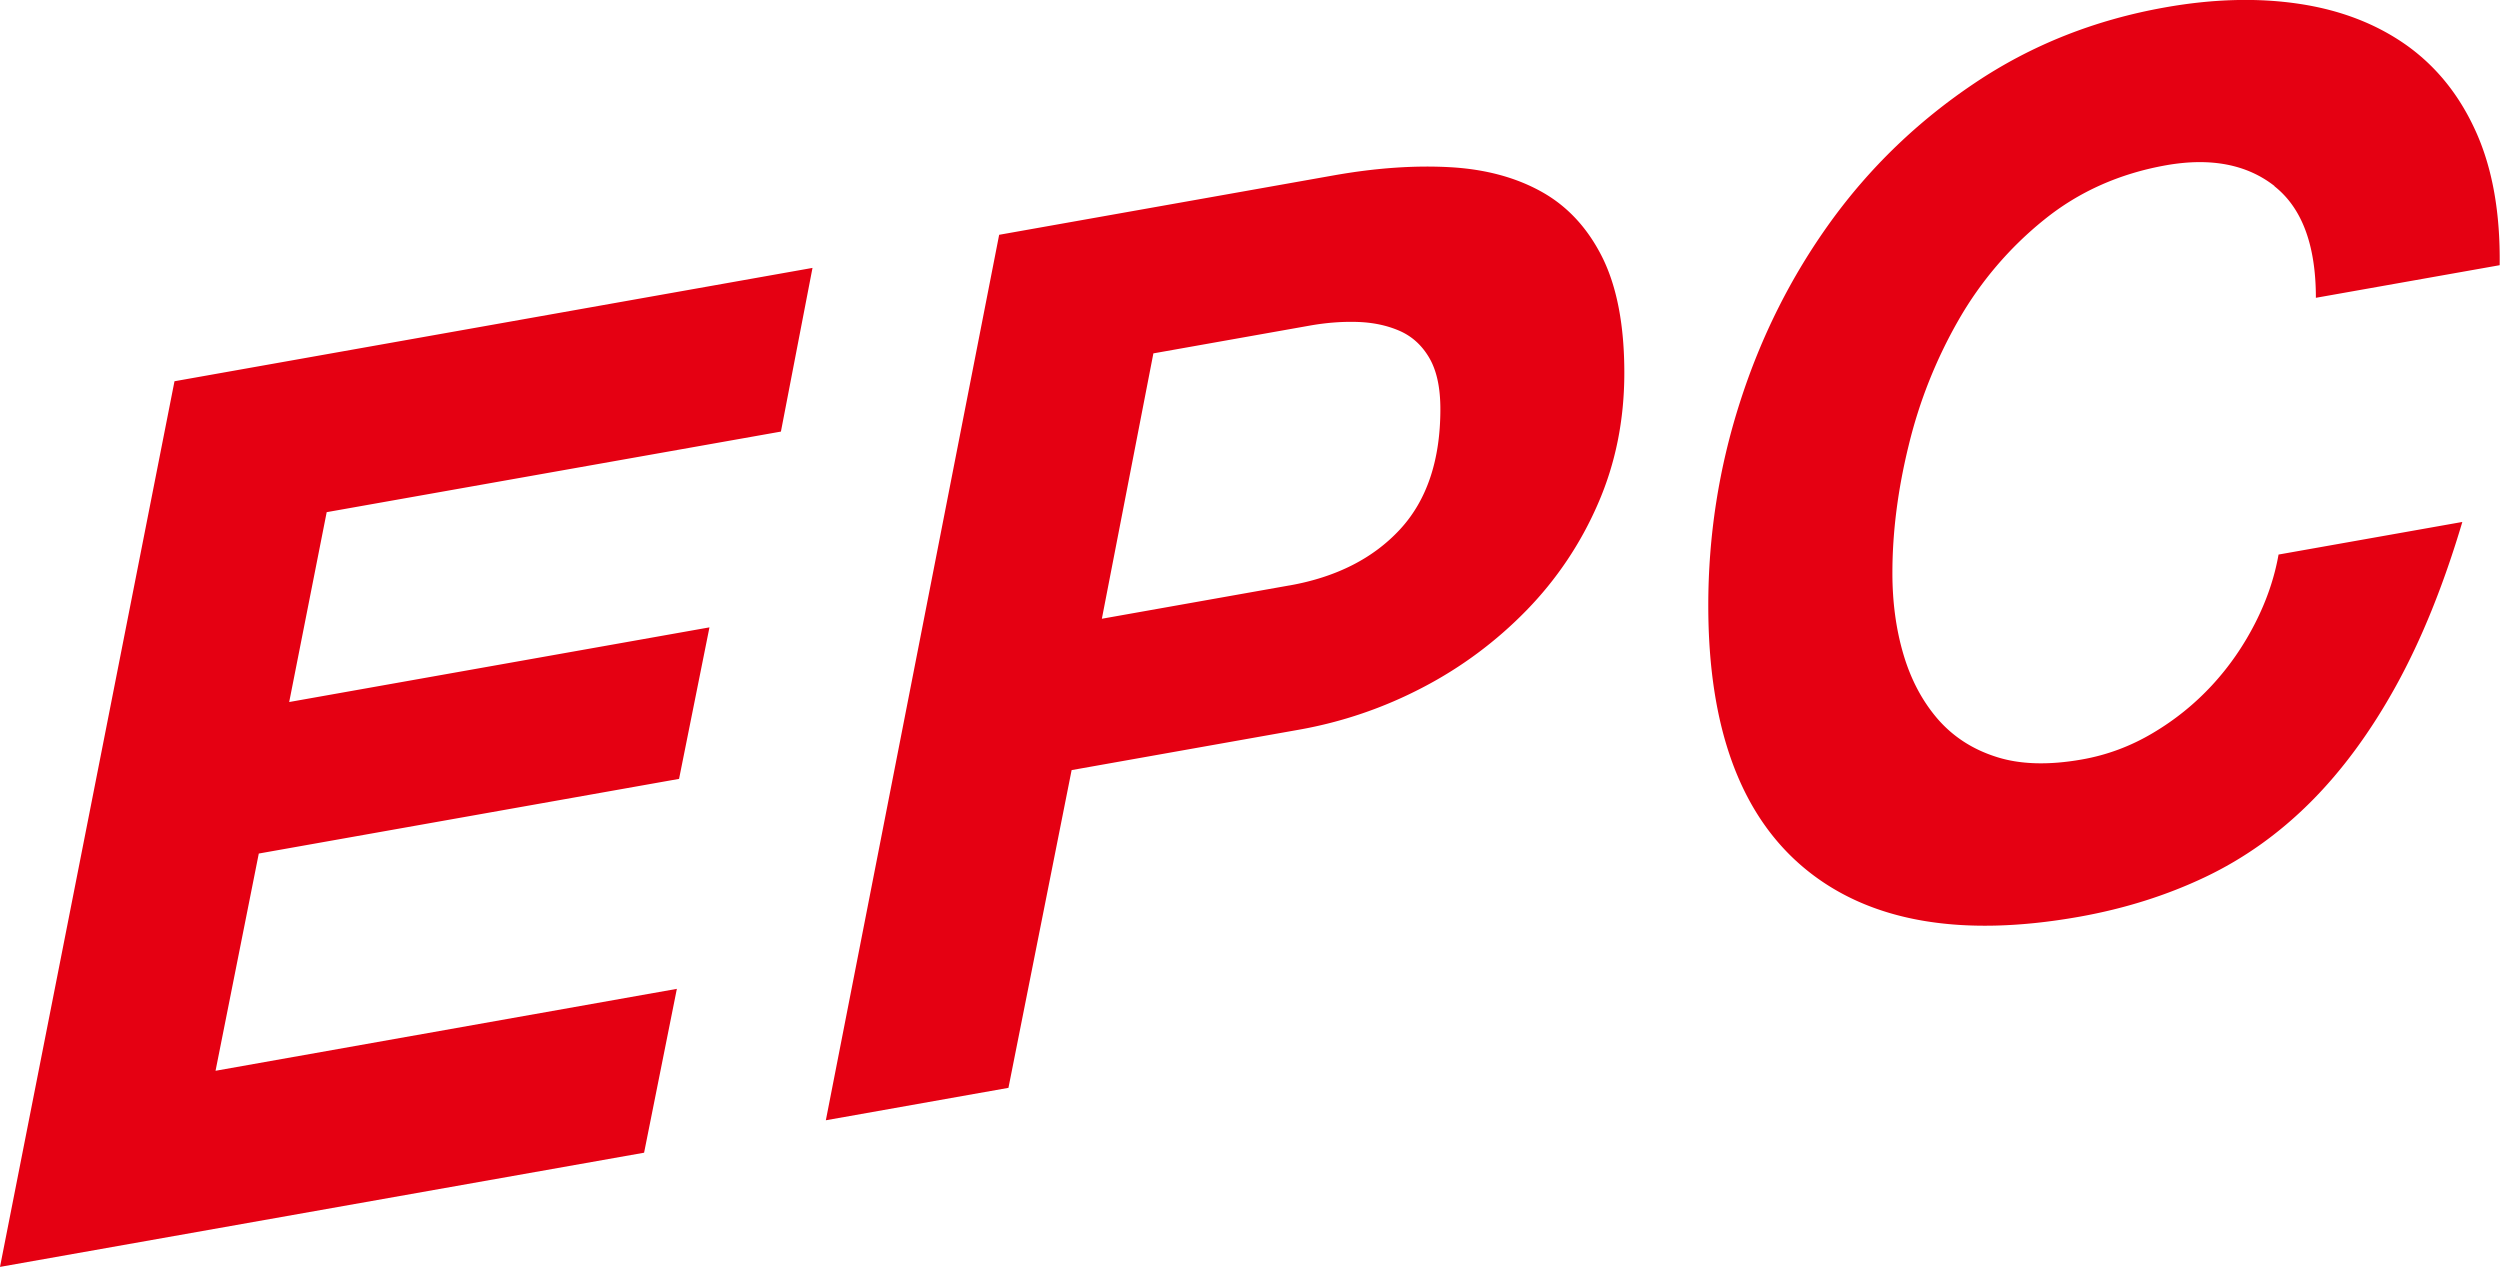
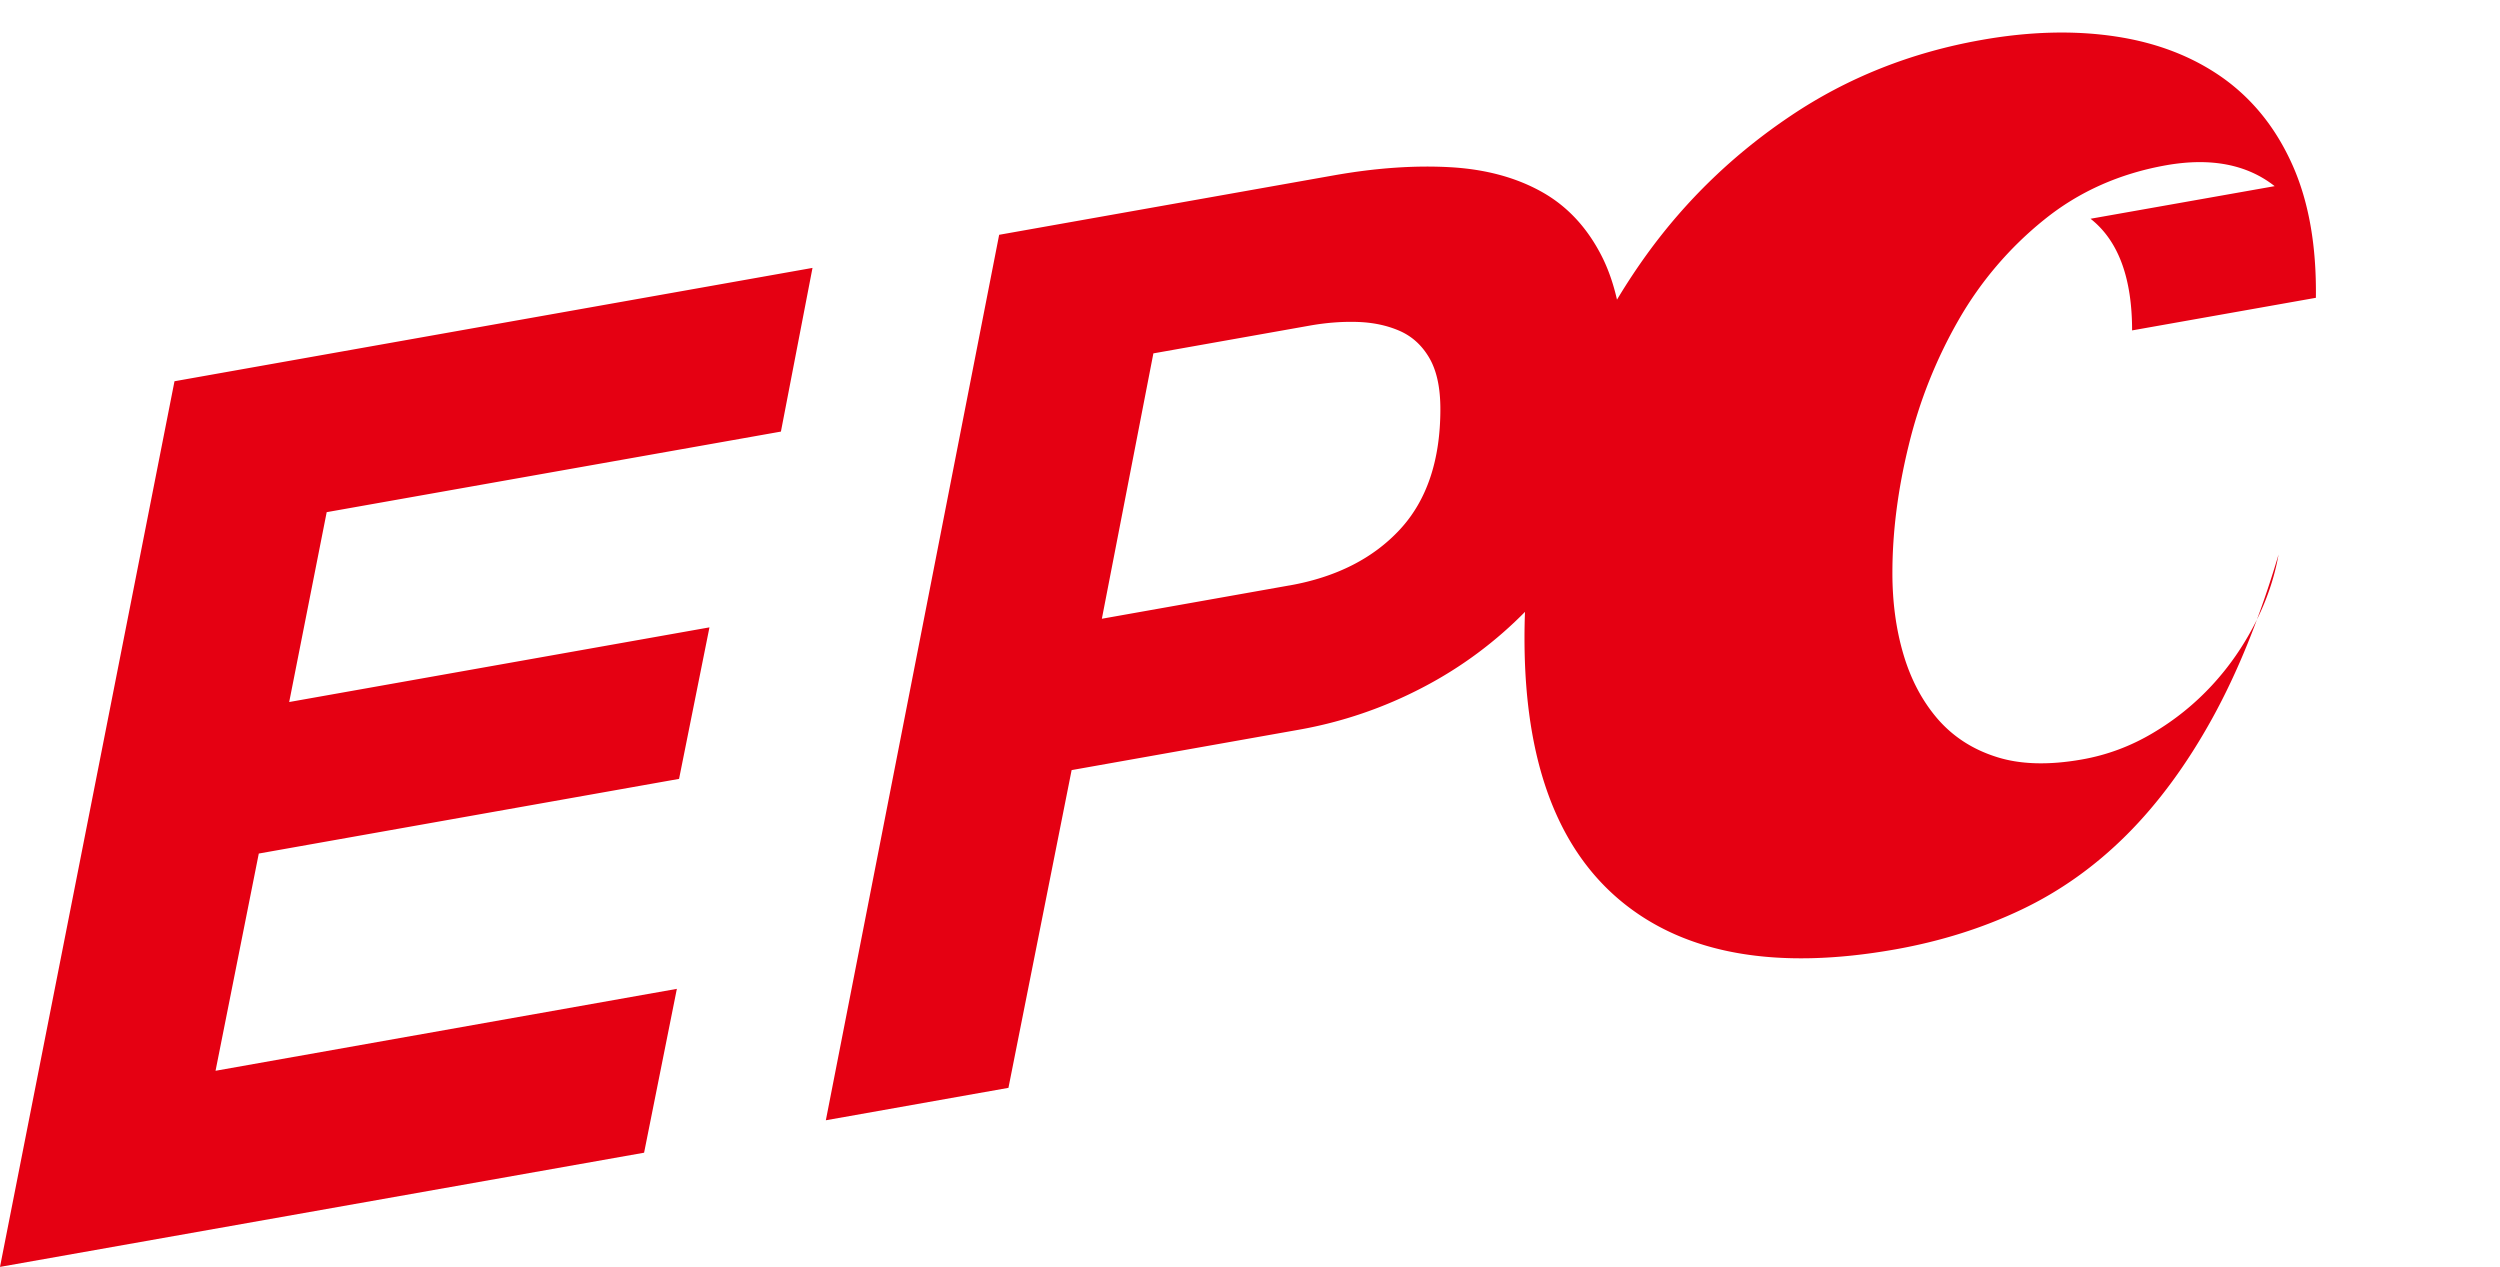
<svg xmlns="http://www.w3.org/2000/svg" data-name="レイヤー 2" viewBox="0 0 148 75">
-   <path d="M48.1 15.86l-1.87 9.69-26.89 4.77-2.22 11.24L42 37.14l-1.8 8.97-24.88 4.42-2.56 12.86 27.31-4.85-1.94 9.7L0 75l10.33-52.43 37.77-6.71zm30.87-5.48c2.49-.44 4.79-.6 6.9-.48 2.1.12 3.92.62 5.44 1.48 1.52.86 2.71 2.16 3.57 3.9.85 1.74 1.28 4 1.28 6.79s-.52 5.37-1.56 7.75a20.936 20.936 0 01-4.23 6.31 24.06 24.06 0 01-6.13 4.56 25.277 25.277 0 01-7.35 2.51l-13.45 2.39L59.7 64.4l-10.81 1.92L59.15 13.9l19.82-3.52zm-2.64 24.28c2.77-.49 4.96-1.6 6.55-3.32 1.59-1.72 2.39-4.1 2.39-7.12 0-1.28-.22-2.29-.66-3.04-.44-.75-1.03-1.28-1.77-1.6-.74-.32-1.56-.49-2.46-.52-.9-.03-1.84.04-2.81.21l-9.29 1.65-3.05 15.71 11.09-1.97zm58.33-23.64c-1.64-1.29-3.78-1.7-6.41-1.24-2.77.49-5.19 1.57-7.24 3.23a21.025 21.025 0 00-5.06 5.93 28.27 28.27 0 00-2.95 7.4c-.65 2.64-.97 5.17-.97 7.58 0 1.75.22 3.36.66 4.84.44 1.48 1.11 2.74 2.01 3.79.9 1.04 2.05 1.8 3.46 2.25 1.41.46 3.11.51 5.09.16 1.48-.26 2.88-.78 4.19-1.56 1.32-.78 2.48-1.72 3.5-2.82s1.87-2.33 2.56-3.68 1.15-2.71 1.39-4.07l10.88-1.93c-1.11 3.74-2.42 6.97-3.92 9.69-1.5 2.72-3.19 5.02-5.06 6.89-1.87 1.87-3.95 3.35-6.24 4.44-2.29 1.09-4.77 1.87-7.45 2.35-7.02 1.25-12.44.3-16.25-2.85-3.81-3.15-5.72-8.34-5.72-15.57 0-4.11.62-8.12 1.87-12.02 1.25-3.91 3.04-7.47 5.37-10.7 2.33-3.22 5.17-5.96 8.53-8.21 3.35-2.25 7.1-3.74 11.26-4.48 2.86-.51 5.52-.58 7.97-.21s4.56 1.19 6.34 2.45c1.78 1.27 3.15 2.98 4.12 5.15s1.43 4.79 1.39 7.87l-10.88 1.93c0-3.12-.82-5.32-2.46-6.61z" fill="#e50012" data-name="レイヤー 5" />
+   <path d="M48.1 15.86l-1.87 9.69-26.89 4.77-2.22 11.24L42 37.14l-1.8 8.97-24.88 4.42-2.56 12.86 27.31-4.85-1.94 9.7L0 75l10.33-52.43 37.77-6.71zm30.87-5.48c2.49-.44 4.79-.6 6.9-.48 2.1.12 3.92.62 5.44 1.48 1.52.86 2.71 2.16 3.57 3.9.85 1.74 1.28 4 1.28 6.79s-.52 5.37-1.56 7.75a20.936 20.936 0 01-4.23 6.31 24.06 24.06 0 01-6.13 4.56 25.277 25.277 0 01-7.35 2.51l-13.45 2.39L59.7 64.4l-10.81 1.92L59.15 13.9l19.82-3.52zm-2.64 24.28c2.77-.49 4.96-1.6 6.55-3.32 1.59-1.72 2.39-4.1 2.39-7.12 0-1.28-.22-2.29-.66-3.04-.44-.75-1.03-1.28-1.77-1.6-.74-.32-1.56-.49-2.46-.52-.9-.03-1.84.04-2.81.21l-9.29 1.65-3.05 15.71 11.09-1.97zm58.33-23.64c-1.64-1.29-3.78-1.7-6.41-1.24-2.77.49-5.19 1.57-7.24 3.23a21.025 21.025 0 00-5.06 5.93 28.27 28.27 0 00-2.95 7.4c-.65 2.64-.97 5.17-.97 7.58 0 1.75.22 3.36.66 4.84.44 1.48 1.11 2.74 2.01 3.79.9 1.04 2.05 1.8 3.46 2.25 1.41.46 3.11.51 5.09.16 1.48-.26 2.88-.78 4.19-1.56 1.32-.78 2.48-1.72 3.5-2.82s1.87-2.33 2.56-3.68 1.15-2.71 1.39-4.07c-1.11 3.74-2.42 6.97-3.92 9.69-1.5 2.72-3.19 5.02-5.06 6.89-1.87 1.87-3.95 3.35-6.24 4.44-2.29 1.09-4.77 1.87-7.45 2.35-7.02 1.25-12.44.3-16.25-2.85-3.81-3.15-5.72-8.34-5.72-15.57 0-4.11.62-8.12 1.87-12.02 1.25-3.91 3.04-7.47 5.37-10.7 2.33-3.22 5.17-5.96 8.53-8.21 3.35-2.25 7.1-3.74 11.26-4.48 2.86-.51 5.52-.58 7.97-.21s4.56 1.19 6.34 2.45c1.78 1.27 3.15 2.98 4.12 5.15s1.43 4.79 1.39 7.87l-10.88 1.93c0-3.12-.82-5.32-2.46-6.61z" fill="#e50012" data-name="レイヤー 5" />
</svg>